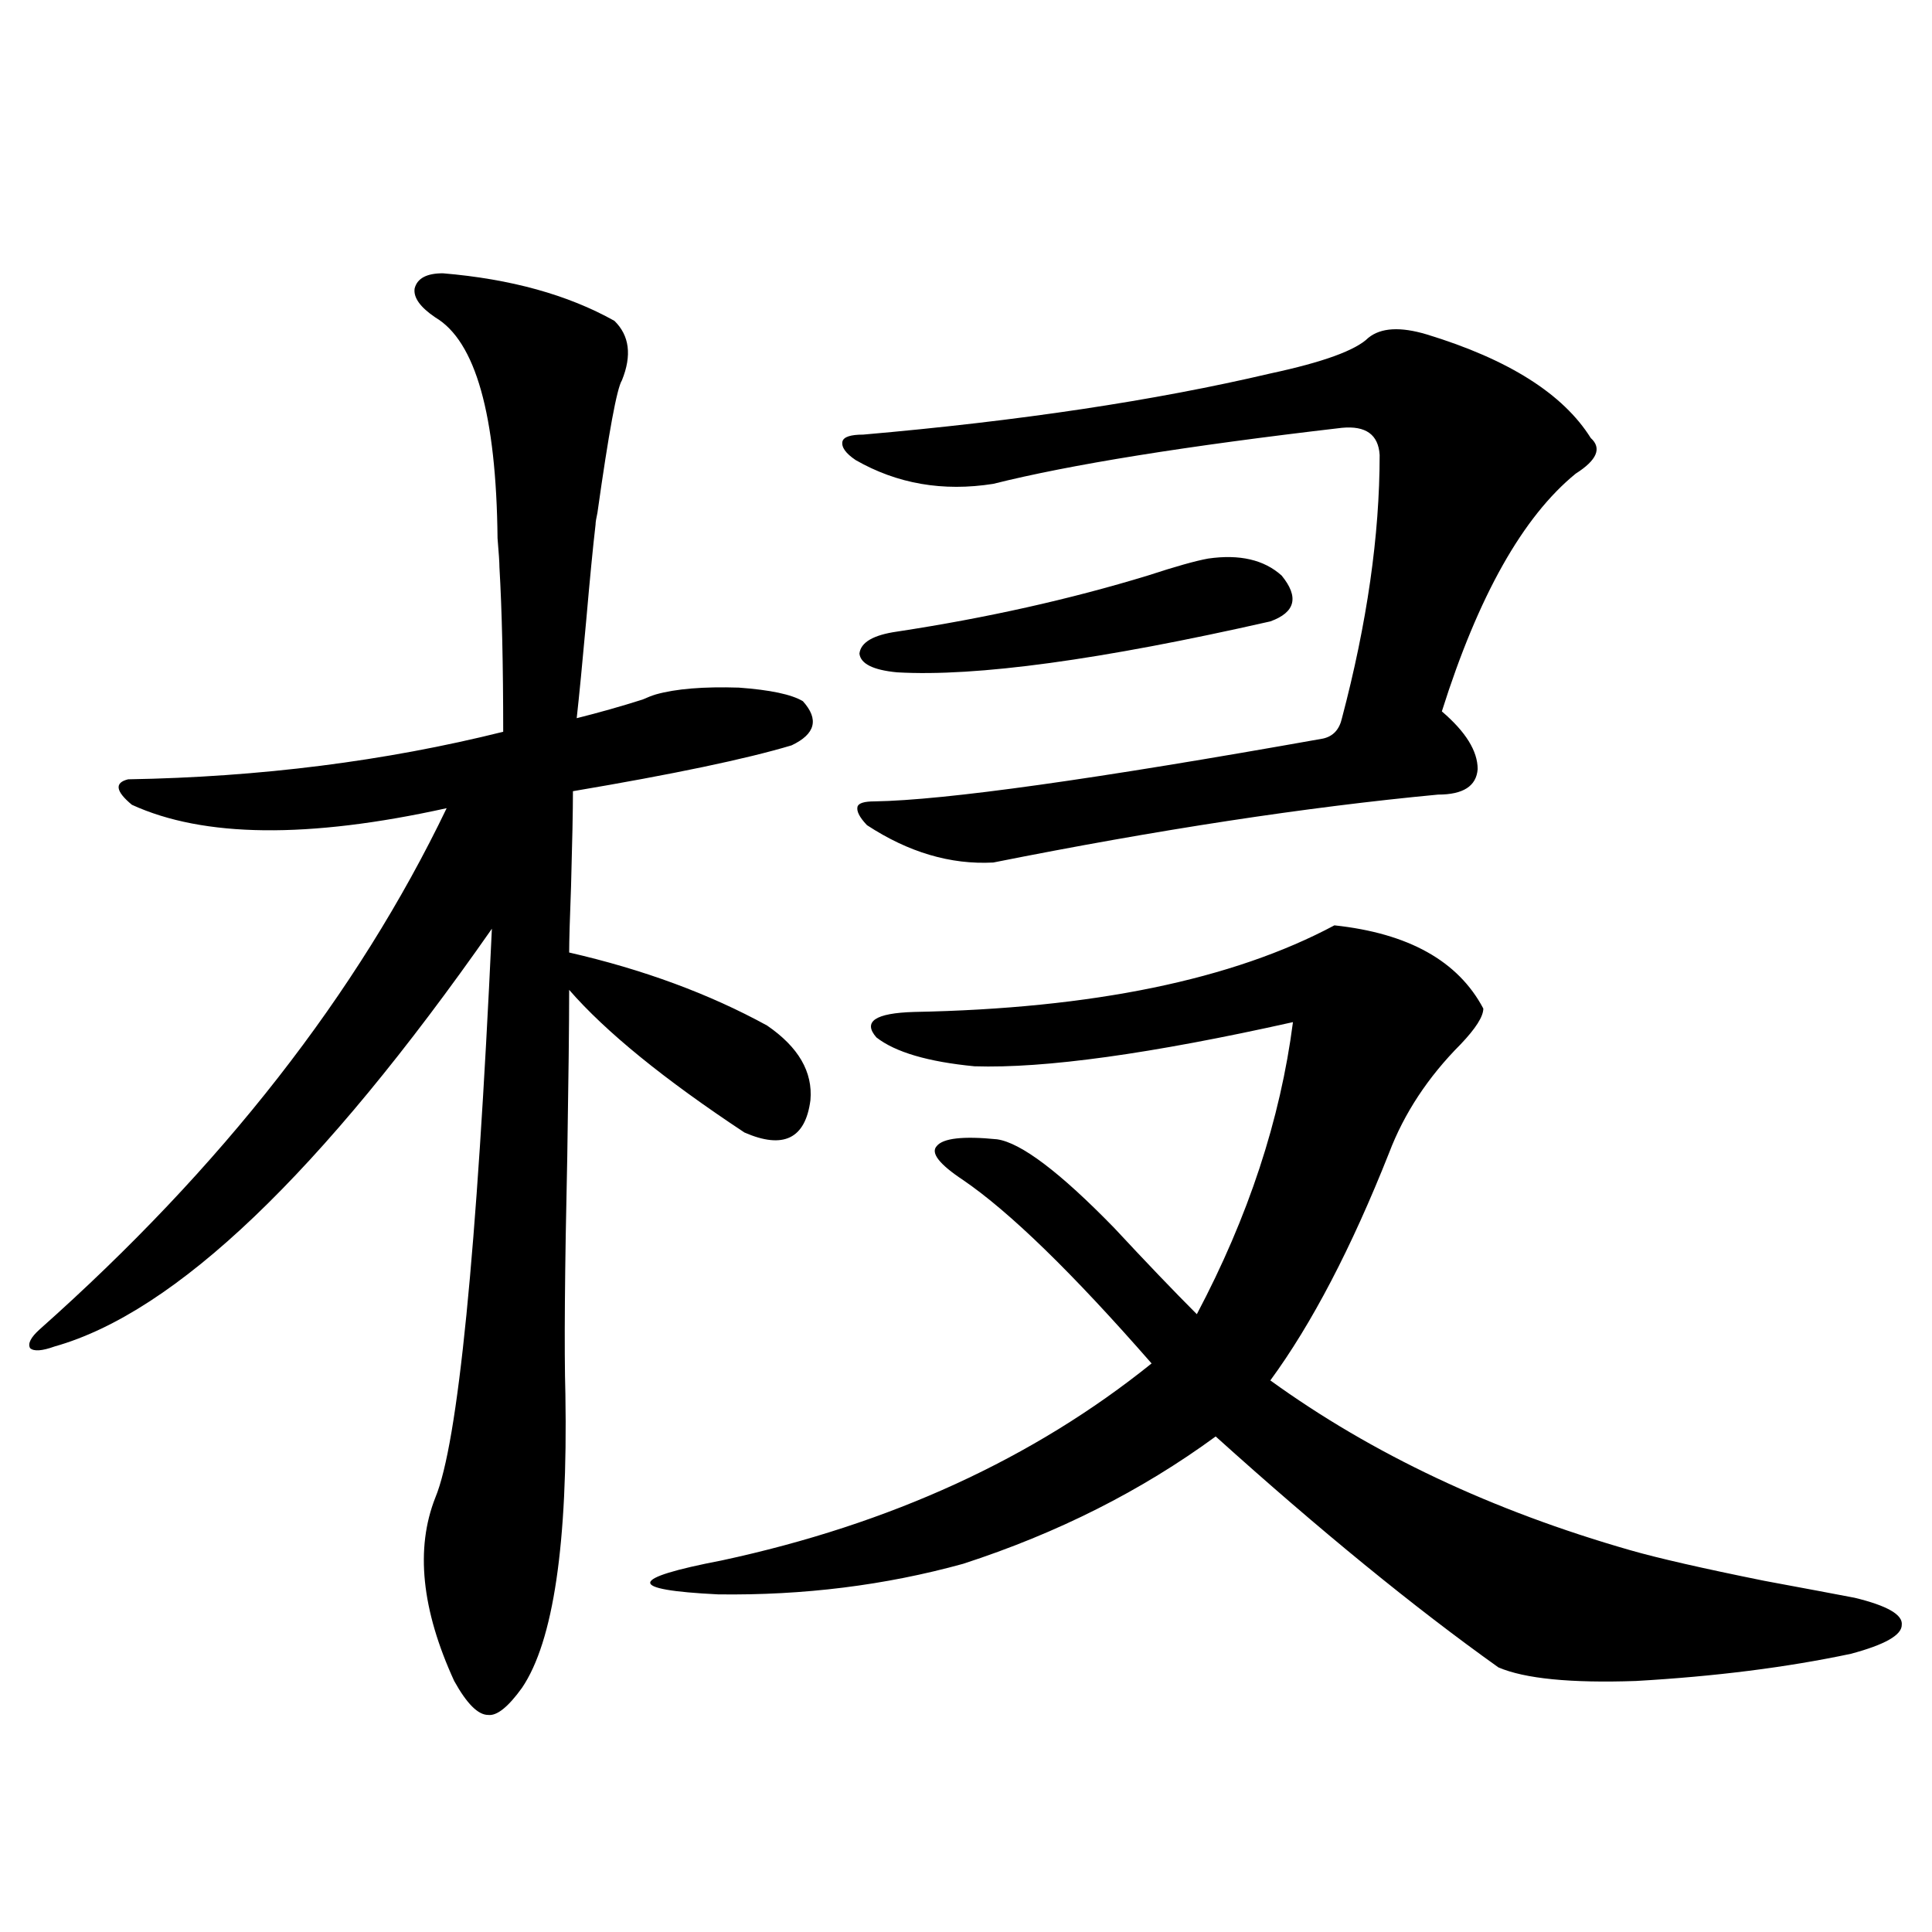
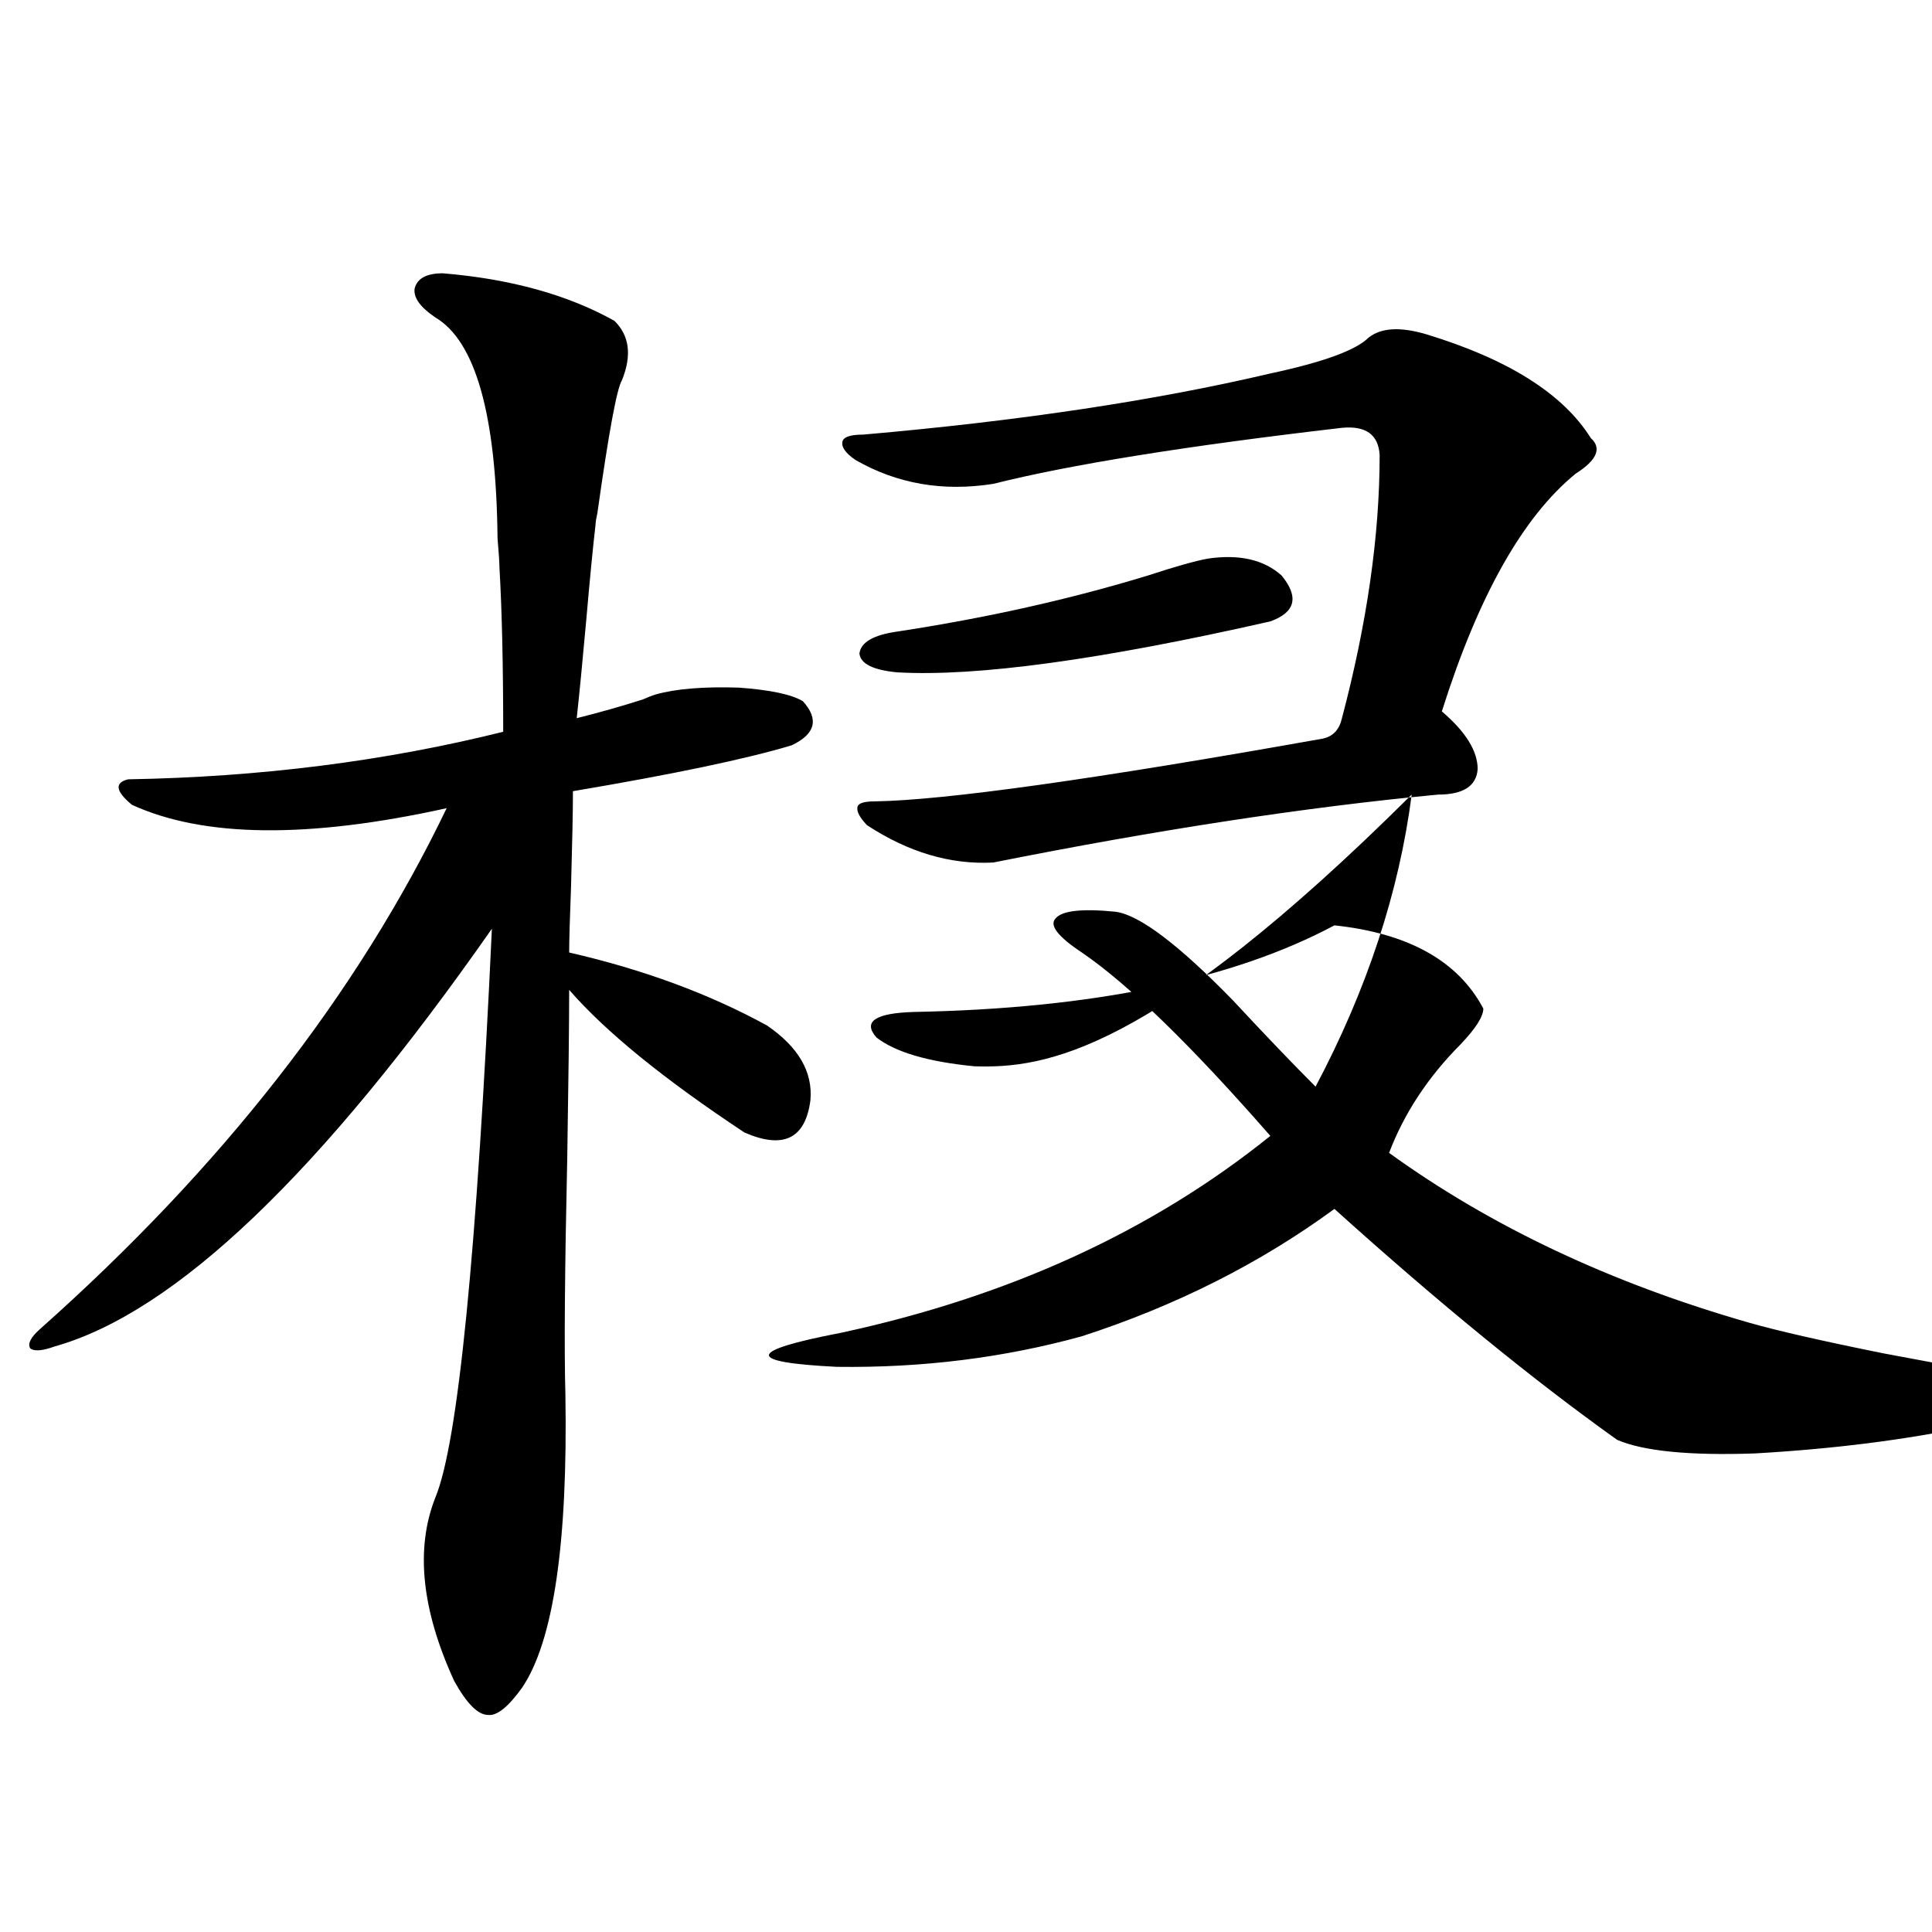
<svg xmlns="http://www.w3.org/2000/svg" version="1.1" id="图层_1" x="0px" y="0px" width="1000px" height="1000px" viewBox="0 0 1000 1000" enable-background="new 0 0 1000 1000" xml:space="preserve">
-   <path d="M229.239,141.457c35.121,2.939,64.708,11.138,88.778,24.609c7.805,7.622,9.101,17.881,3.902,30.762  c-2.606,4.106-6.829,26.958-12.683,68.555c-0.655,2.939-0.976,4.985-0.976,6.152c-1.311,11.138-2.927,27.837-4.878,50.098  c-1.951,21.685-3.582,38.384-4.878,50.098c11.707-2.925,23.079-6.152,34.146-9.668c2.592-1.167,4.878-2.046,6.829-2.637  c10.396-2.925,24.71-4.092,42.926-3.516c16.25,1.182,27.316,3.516,33.17,7.031c8.445,9.38,6.494,17.002-5.854,22.852  c-23.414,7.031-61.142,14.941-113.168,23.73c0,9.971-0.335,26.367-0.976,49.219c-0.655,17.002-0.976,28.428-0.976,34.277  c38.368,8.789,72.514,21.396,102.437,37.793c16.25,11.138,23.734,24.033,22.438,38.672c-2.606,19.927-13.993,25.488-34.146,16.699  c-41.63-27.534-71.873-52.144-90.729-73.828c0,17.578-0.335,46.294-0.976,86.133c-1.311,59.189-1.631,100.195-0.976,123.047  c1.296,77.344-6.188,128.019-22.438,152.051c-7.164,9.957-13.018,14.64-17.561,14.063c-5.213,0-11.066-5.863-17.56-17.578  c-16.92-36.914-20.167-68.555-9.756-94.922c11.707-28.125,21.462-126.26,29.267-294.434  C166.146,607.277,90.706,679.348,28.268,696.926c-6.509,2.349-10.731,2.637-12.683,0.879c-1.311-2.334,0.32-5.562,4.878-9.668  c94.296-83.784,164.539-173.721,210.727-269.824c-71.553,15.82-125.851,15.244-162.923-1.758c-8.46-7.031-9.116-11.426-1.951-13.184  c68.291-1.167,133-9.365,194.141-24.609c0-34.565-0.655-62.979-1.951-85.254c0-2.334-0.335-7.319-0.976-14.941  c-0.655-63.857-11.387-101.953-32.194-114.258c-7.805-5.273-11.387-10.244-10.731-14.941  C215.9,144.094,220.778,141.457,229.239,141.457z M504.354,551.906c-24.069-2.334-40.975-7.319-50.73-14.941  c-7.164-8.198-0.655-12.593,19.512-13.184c92.346-1.758,164.874-16.699,217.556-44.824c38.368,4.106,64.054,18.457,77.071,43.066  c0,4.106-3.902,10.259-11.707,18.457c-16.92,17.002-29.268,35.747-37.072,56.25c-19.512,49.219-39.999,88.481-61.462,117.773  c52.682,38.096,114.784,67.388,186.337,87.891c14.299,4.106,37.393,9.38,69.267,15.82c22.104,4.106,37.713,7.031,46.828,8.789  c16.905,4.093,25.03,8.789,24.39,14.063c0,5.273-8.78,10.245-26.341,14.941c-33.17,7.031-70.242,11.715-111.217,14.063  c-33.825,1.168-57.56-1.181-71.218-7.031c-43.581-31.063-92.36-70.889-146.338-119.531c-38.383,28.125-81.949,50.098-130.729,65.918  c-40.334,11.138-82.604,16.411-126.826,15.82c-47.483-2.334-46.828-8.198,1.951-17.578  c87.147-18.745,161.292-52.734,222.434-101.953c-40.975-46.87-73.504-78.511-97.559-94.922  c-12.362-8.198-16.92-14.063-13.658-17.578c3.247-4.092,13.658-5.273,31.219-3.516c12.348,1.758,32.515,17.002,60.486,45.703  c16.905,18.169,31.219,33.11,42.926,44.824c26.661-50.386,43.246-100.771,49.755-151.172  C595.724,545.466,540.771,553.088,504.354,551.906z M738.494,173.098c42.271,12.896,70.563,30.762,84.876,53.613  c5.854,5.273,3.247,11.426-7.805,18.457c-27.316,22.275-50.41,63.281-69.267,123.047c12.348,10.547,18.536,20.518,18.536,29.883  c-0.655,8.789-7.484,13.184-20.487,13.184c-68.291,6.455-145.042,18.169-230.238,35.156c-22.118,1.182-43.901-5.273-65.364-19.336  c-3.902-4.092-5.533-7.319-4.878-9.668c0.641-1.758,3.567-2.637,8.78-2.637c36.417-0.576,113.809-11.426,232.189-32.52  c5.198-1.167,8.445-4.683,9.756-10.547c13.003-49.219,19.512-94.619,19.512-136.23c-0.655-10.547-7.164-15.229-19.512-14.063  c-80.653,9.38-140.819,19.048-180.483,29.004c-26.021,4.106-49.755,0-71.218-12.305c-5.213-3.516-7.484-6.729-6.829-9.668  c0.641-2.334,4.223-3.516,10.731-3.516c80.639-7.031,150.881-17.578,210.727-31.641c27.316-5.85,44.222-12.002,50.73-18.457  C714.745,169.582,724.836,169.006,738.494,173.098z M625.326,289.113c16.25-2.334,28.933,0.591,38.048,8.789  c9.101,11.138,7.149,19.048-5.854,23.73C569.718,341.56,505.329,350.349,464.354,348c-12.362-1.167-18.871-4.395-19.512-9.668  c0.641-5.85,7.149-9.668,19.512-11.426c46.173-7.031,89.419-16.699,129.753-29.004C608.406,293.22,618.817,290.295,625.326,289.113z  " />
+   <path d="M229.239,141.457c35.121,2.939,64.708,11.138,88.778,24.609c7.805,7.622,9.101,17.881,3.902,30.762  c-2.606,4.106-6.829,26.958-12.683,68.555c-0.655,2.939-0.976,4.985-0.976,6.152c-1.311,11.138-2.927,27.837-4.878,50.098  c-1.951,21.685-3.582,38.384-4.878,50.098c11.707-2.925,23.079-6.152,34.146-9.668c2.592-1.167,4.878-2.046,6.829-2.637  c10.396-2.925,24.71-4.092,42.926-3.516c16.25,1.182,27.316,3.516,33.17,7.031c8.445,9.38,6.494,17.002-5.854,22.852  c-23.414,7.031-61.142,14.941-113.168,23.73c0,9.971-0.335,26.367-0.976,49.219c-0.655,17.002-0.976,28.428-0.976,34.277  c38.368,8.789,72.514,21.396,102.437,37.793c16.25,11.138,23.734,24.033,22.438,38.672c-2.606,19.927-13.993,25.488-34.146,16.699  c-41.63-27.534-71.873-52.144-90.729-73.828c0,17.578-0.335,46.294-0.976,86.133c-1.311,59.189-1.631,100.195-0.976,123.047  c1.296,77.344-6.188,128.019-22.438,152.051c-7.164,9.957-13.018,14.64-17.561,14.063c-5.213,0-11.066-5.863-17.56-17.578  c-16.92-36.914-20.167-68.555-9.756-94.922c11.707-28.125,21.462-126.26,29.267-294.434  C166.146,607.277,90.706,679.348,28.268,696.926c-6.509,2.349-10.731,2.637-12.683,0.879c-1.311-2.334,0.32-5.562,4.878-9.668  c94.296-83.784,164.539-173.721,210.727-269.824c-71.553,15.82-125.851,15.244-162.923-1.758c-8.46-7.031-9.116-11.426-1.951-13.184  c68.291-1.167,133-9.365,194.141-24.609c0-34.565-0.655-62.979-1.951-85.254c0-2.334-0.335-7.319-0.976-14.941  c-0.655-63.857-11.387-101.953-32.194-114.258c-7.805-5.273-11.387-10.244-10.731-14.941  C215.9,144.094,220.778,141.457,229.239,141.457z M504.354,551.906c-24.069-2.334-40.975-7.319-50.73-14.941  c-7.164-8.198-0.655-12.593,19.512-13.184c92.346-1.758,164.874-16.699,217.556-44.824c38.368,4.106,64.054,18.457,77.071,43.066  c0,4.106-3.902,10.259-11.707,18.457c-16.92,17.002-29.268,35.747-37.072,56.25c52.682,38.096,114.784,67.388,186.337,87.891c14.299,4.106,37.393,9.38,69.267,15.82c22.104,4.106,37.713,7.031,46.828,8.789  c16.905,4.093,25.03,8.789,24.39,14.063c0,5.273-8.78,10.245-26.341,14.941c-33.17,7.031-70.242,11.715-111.217,14.063  c-33.825,1.168-57.56-1.181-71.218-7.031c-43.581-31.063-92.36-70.889-146.338-119.531c-38.383,28.125-81.949,50.098-130.729,65.918  c-40.334,11.138-82.604,16.411-126.826,15.82c-47.483-2.334-46.828-8.198,1.951-17.578  c87.147-18.745,161.292-52.734,222.434-101.953c-40.975-46.87-73.504-78.511-97.559-94.922  c-12.362-8.198-16.92-14.063-13.658-17.578c3.247-4.092,13.658-5.273,31.219-3.516c12.348,1.758,32.515,17.002,60.486,45.703  c16.905,18.169,31.219,33.11,42.926,44.824c26.661-50.386,43.246-100.771,49.755-151.172  C595.724,545.466,540.771,553.088,504.354,551.906z M738.494,173.098c42.271,12.896,70.563,30.762,84.876,53.613  c5.854,5.273,3.247,11.426-7.805,18.457c-27.316,22.275-50.41,63.281-69.267,123.047c12.348,10.547,18.536,20.518,18.536,29.883  c-0.655,8.789-7.484,13.184-20.487,13.184c-68.291,6.455-145.042,18.169-230.238,35.156c-22.118,1.182-43.901-5.273-65.364-19.336  c-3.902-4.092-5.533-7.319-4.878-9.668c0.641-1.758,3.567-2.637,8.78-2.637c36.417-0.576,113.809-11.426,232.189-32.52  c5.198-1.167,8.445-4.683,9.756-10.547c13.003-49.219,19.512-94.619,19.512-136.23c-0.655-10.547-7.164-15.229-19.512-14.063  c-80.653,9.38-140.819,19.048-180.483,29.004c-26.021,4.106-49.755,0-71.218-12.305c-5.213-3.516-7.484-6.729-6.829-9.668  c0.641-2.334,4.223-3.516,10.731-3.516c80.639-7.031,150.881-17.578,210.727-31.641c27.316-5.85,44.222-12.002,50.73-18.457  C714.745,169.582,724.836,169.006,738.494,173.098z M625.326,289.113c16.25-2.334,28.933,0.591,38.048,8.789  c9.101,11.138,7.149,19.048-5.854,23.73C569.718,341.56,505.329,350.349,464.354,348c-12.362-1.167-18.871-4.395-19.512-9.668  c0.641-5.85,7.149-9.668,19.512-11.426c46.173-7.031,89.419-16.699,129.753-29.004C608.406,293.22,618.817,290.295,625.326,289.113z  " />
</svg>